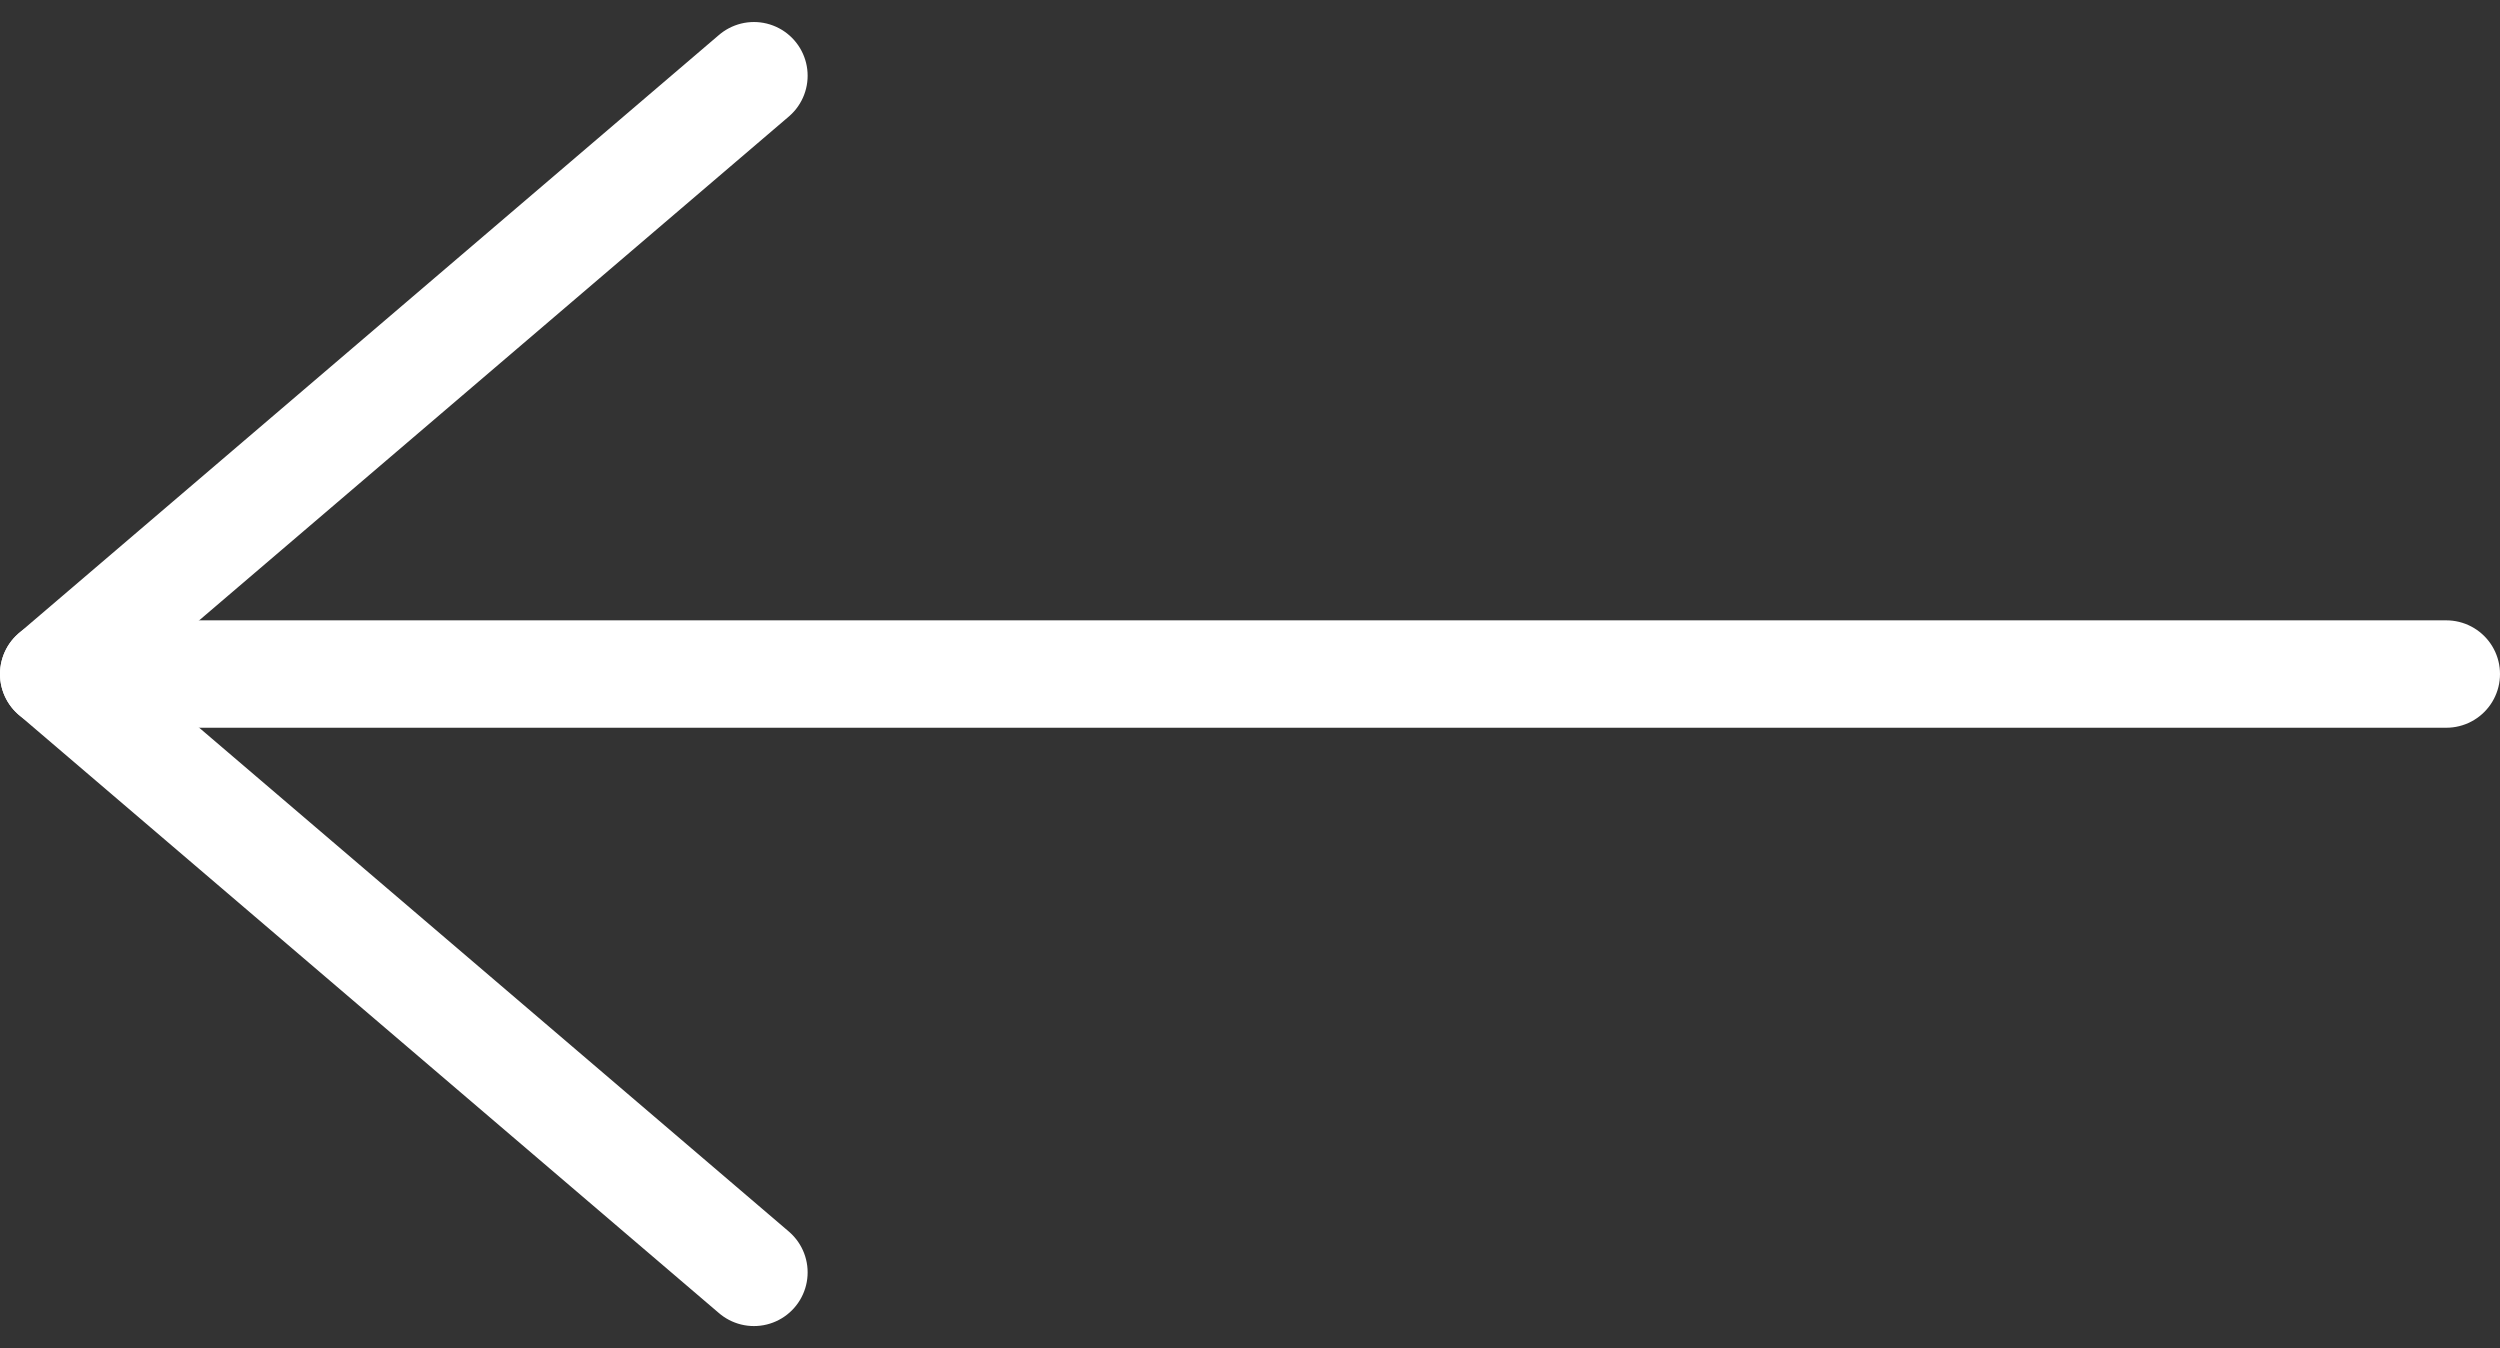
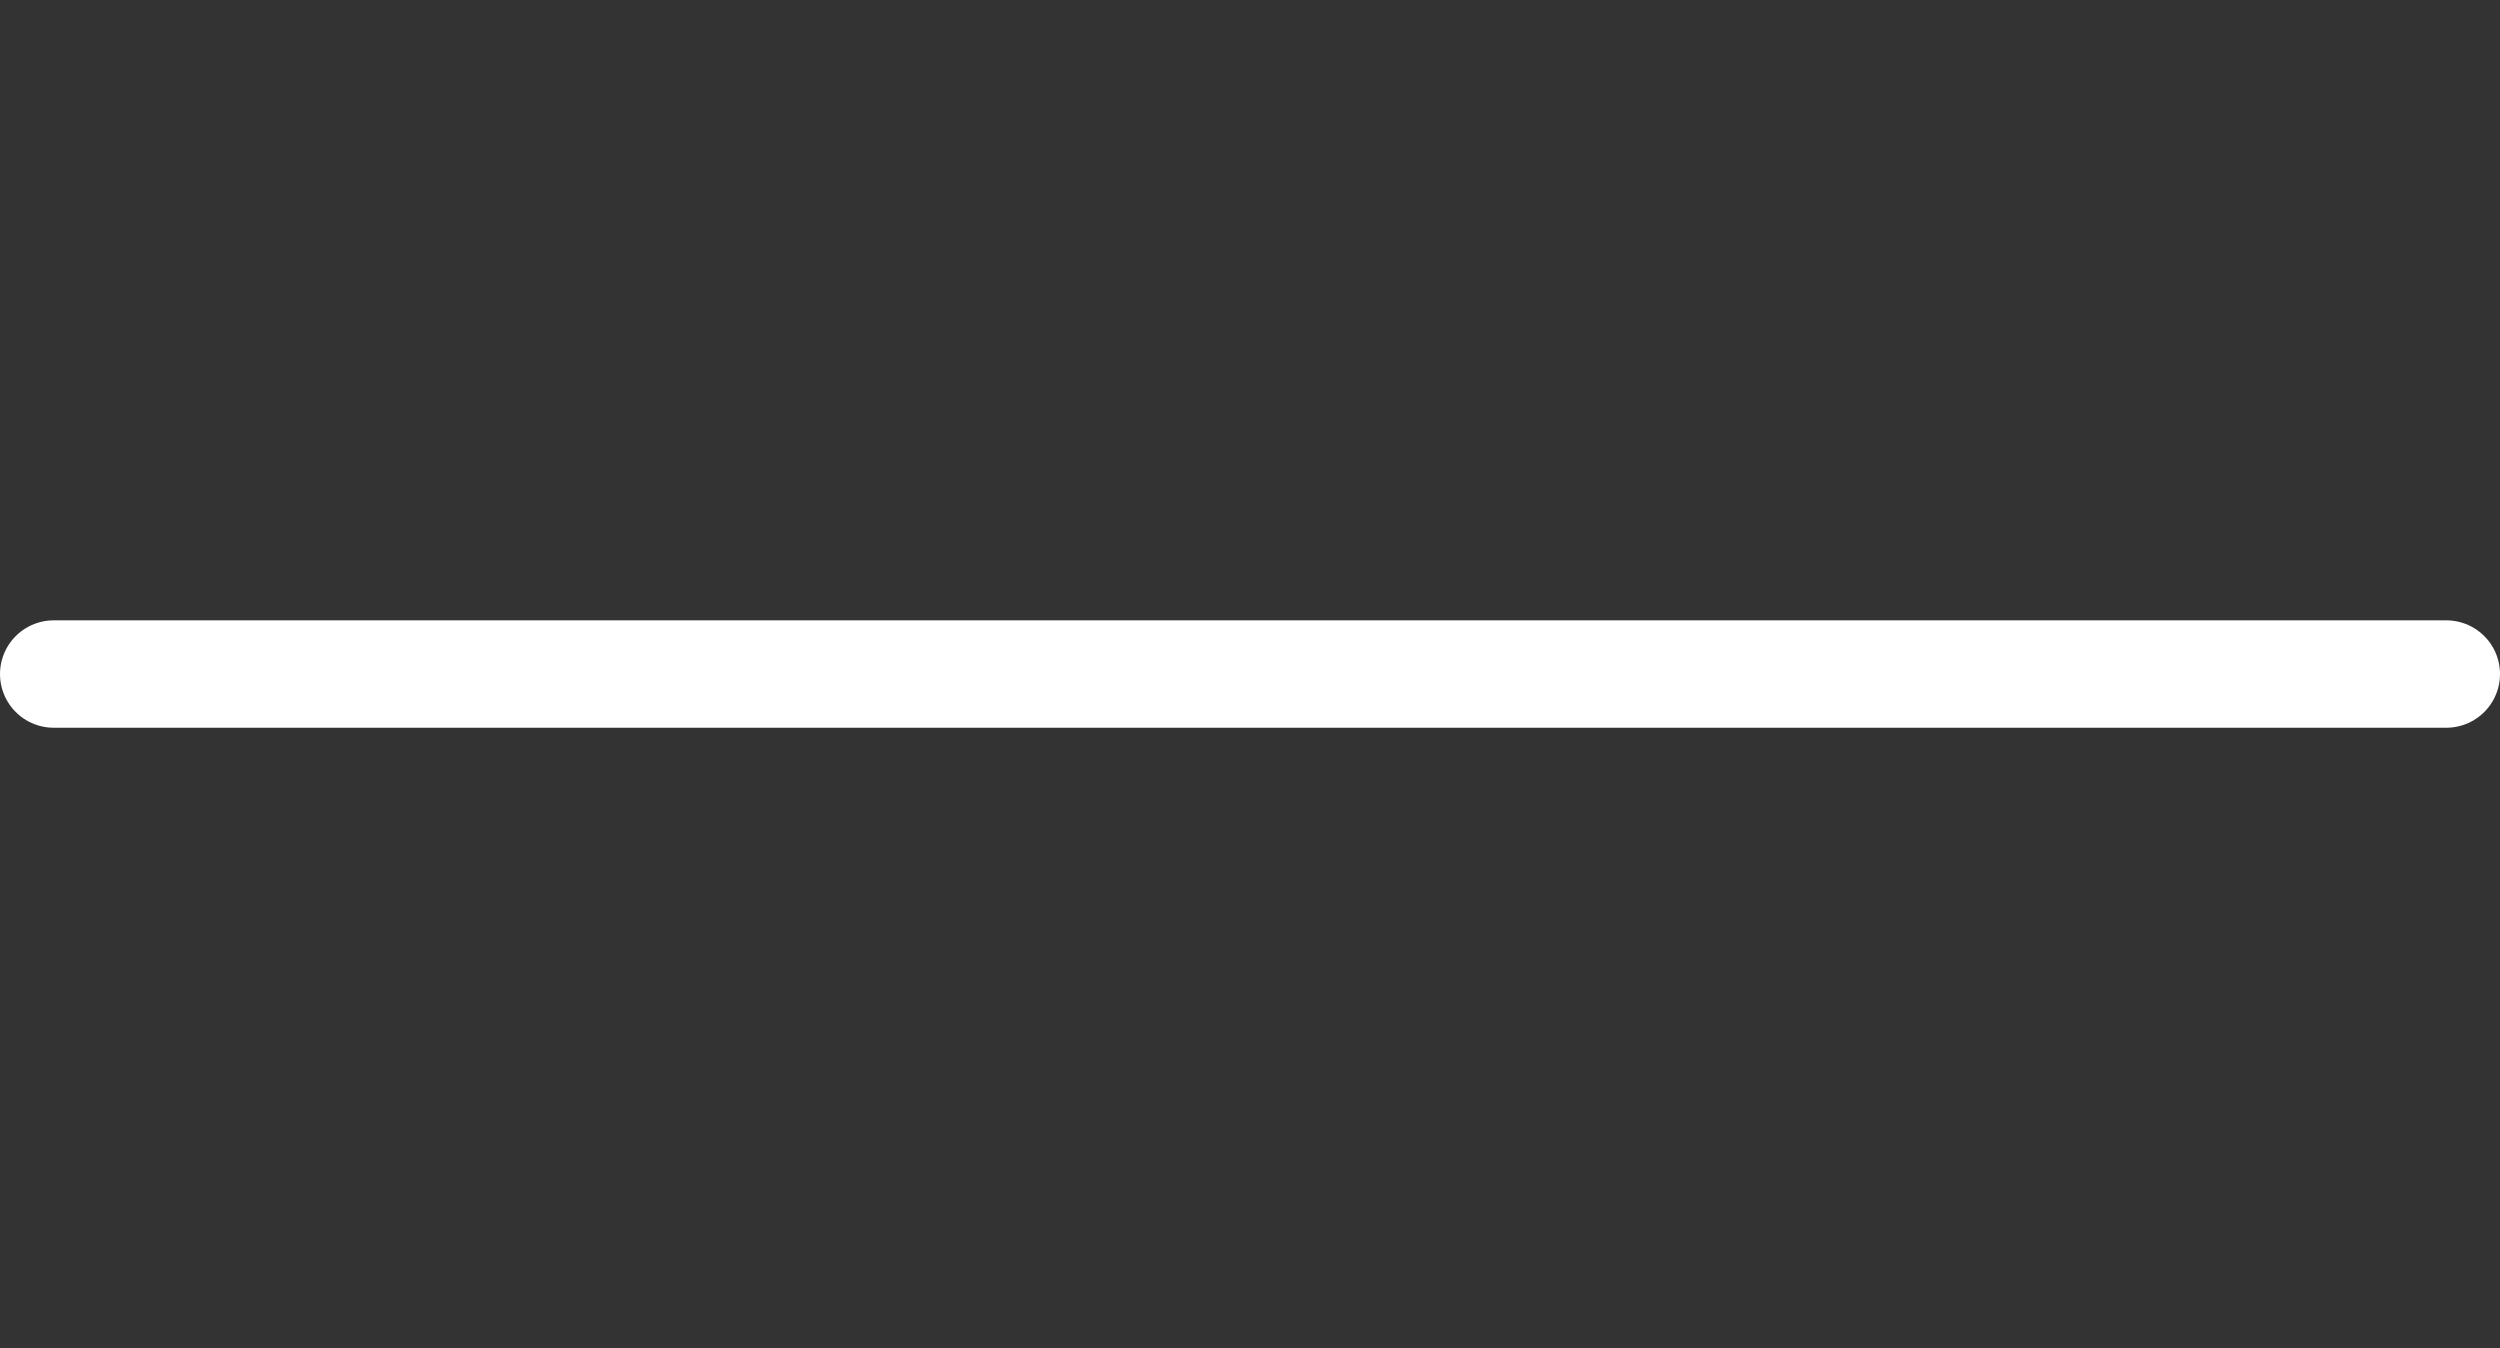
<svg xmlns="http://www.w3.org/2000/svg" width="46.559" height="25.105" viewBox="0 0 46.559 25.105" transform="rotate(0)">
  <rect x="0" y="0" width="46.559" height="25.105" fill="#333333" stroke="none" />
  <g transform="translate(1 1.41)">
    <path d="M52.059,18H7.5" transform="translate(-7.5 -6.857)" fill="none" stroke="#FFFFFF" stroke-linecap="round" stroke-linejoin="round" stroke-width="2" />
-     <path d="M31.041,7.5,18,18.643,31.041,29.786" transform="translate(-18 -7.5) " fill="none" stroke="#fff" stroke-linecap="round" stroke-linejoin="round" stroke-width="2" />
  </g>
</svg>